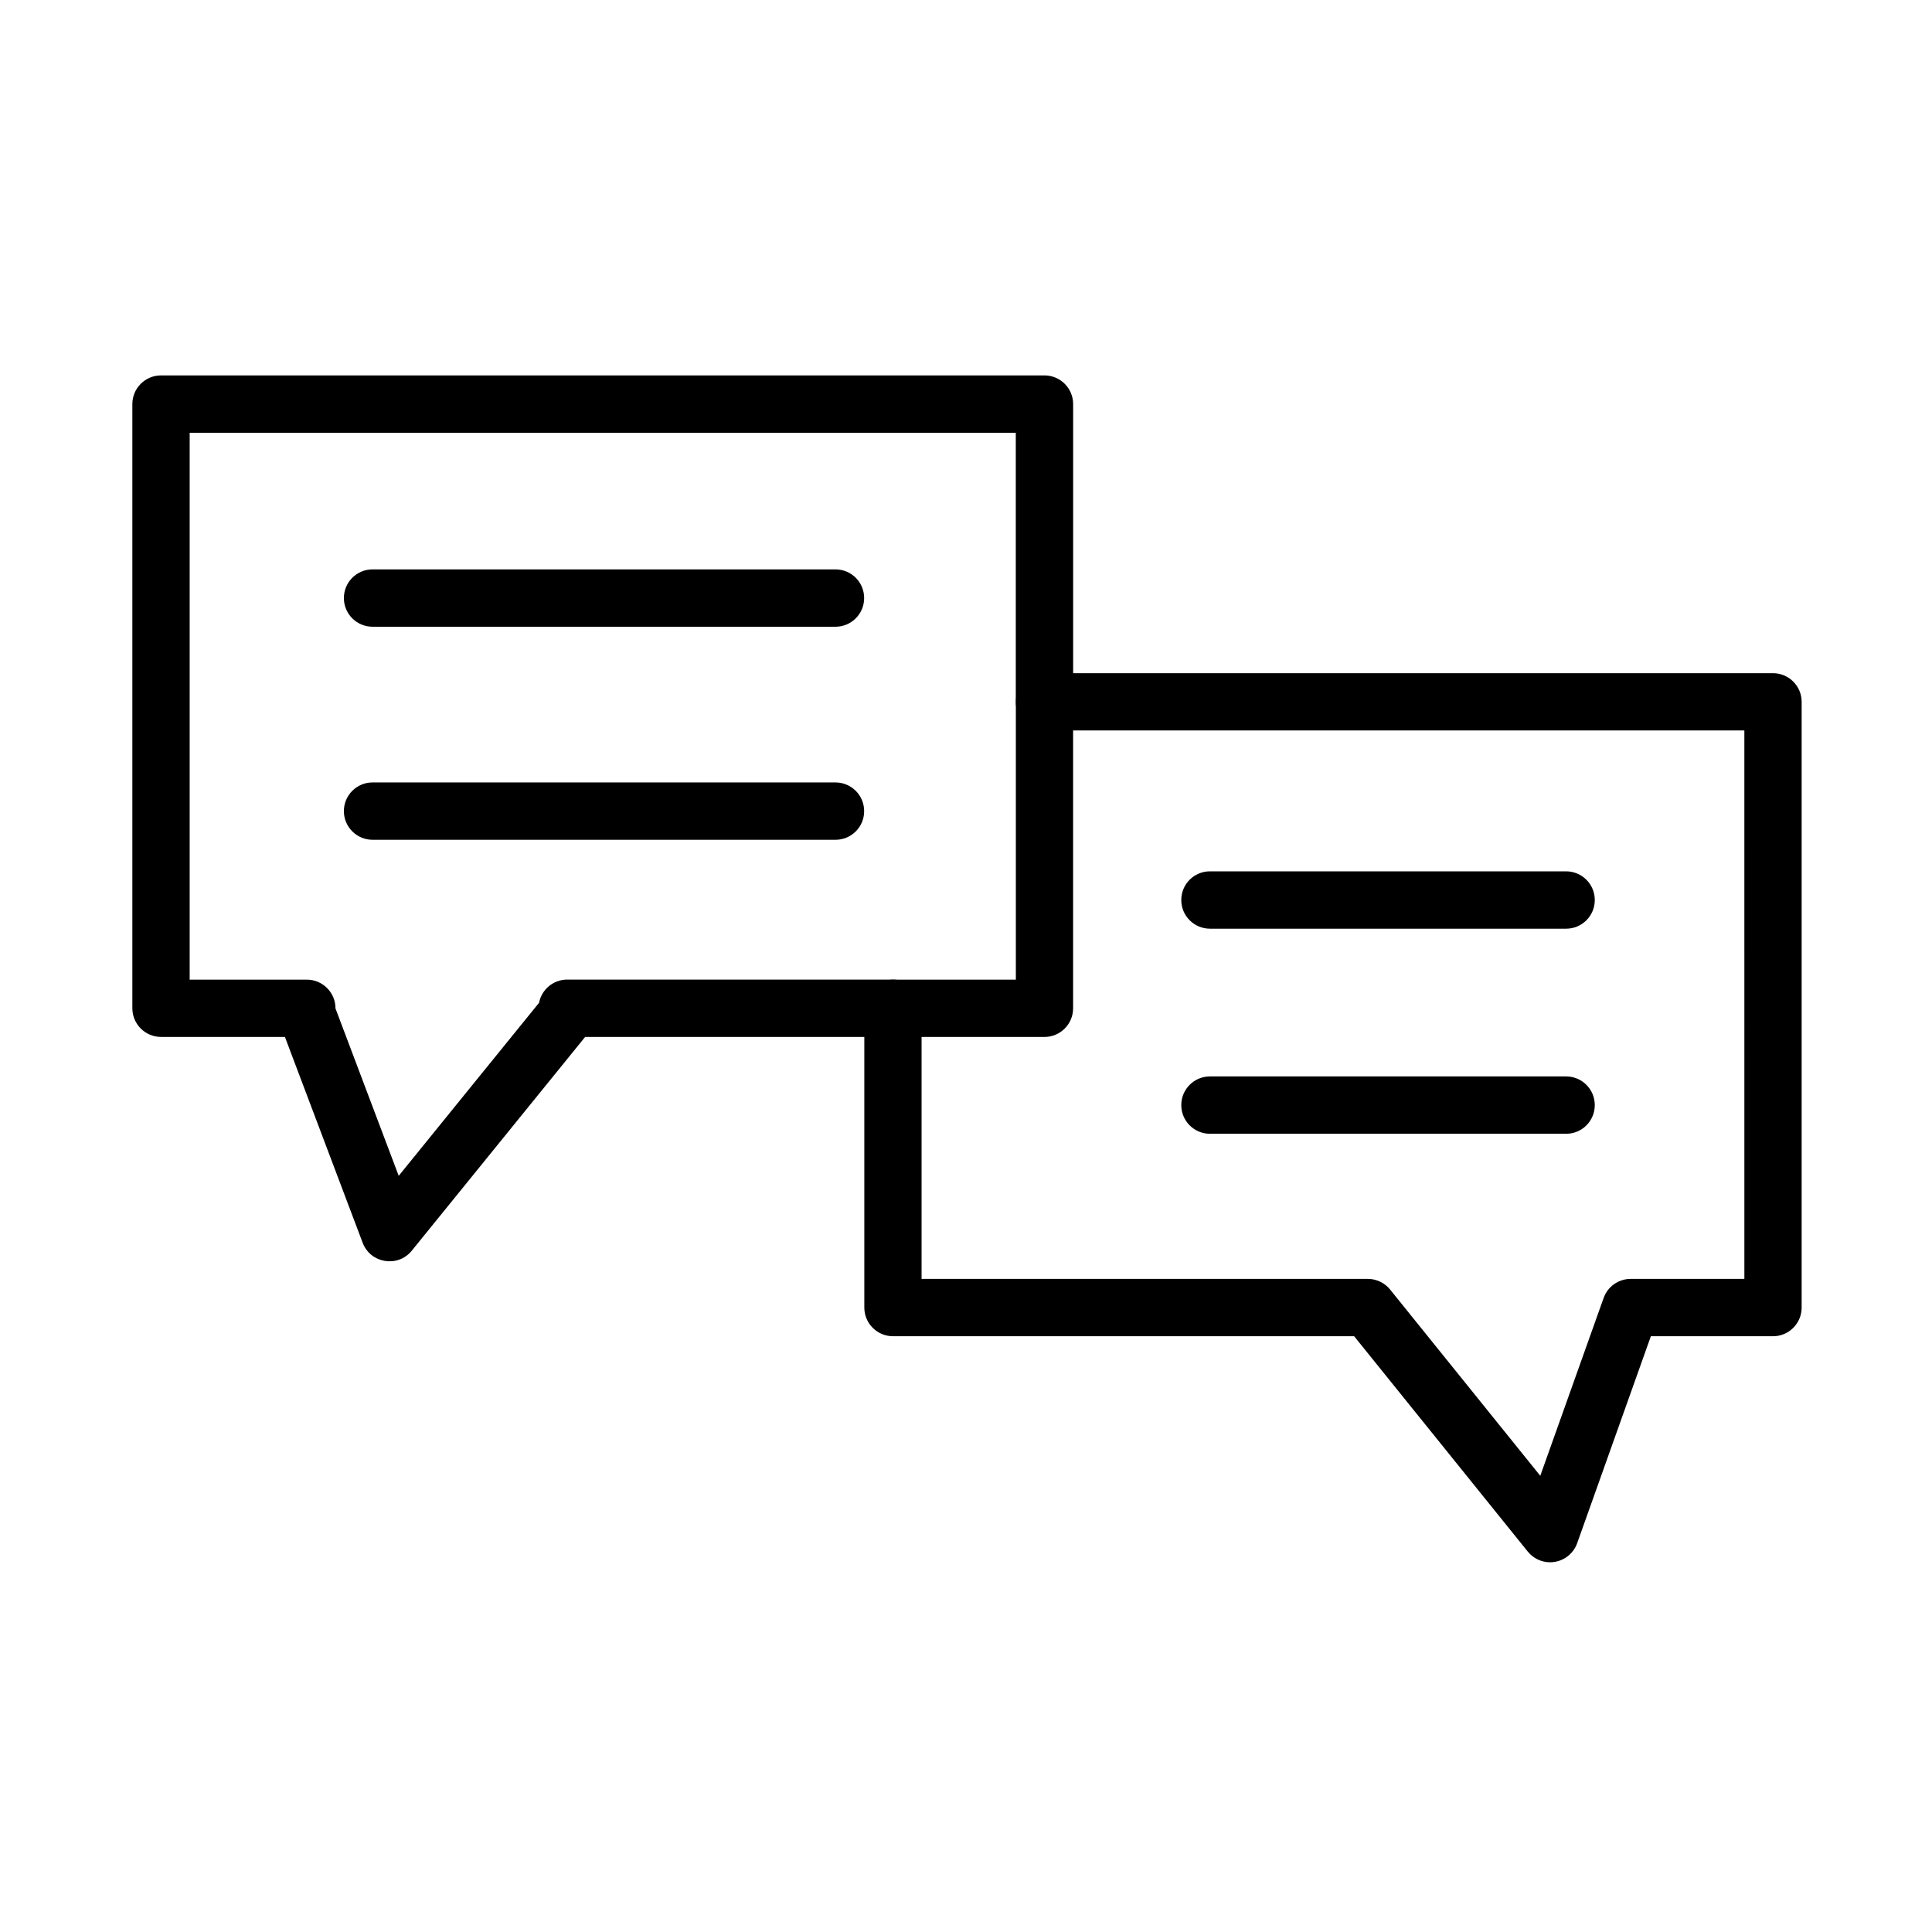
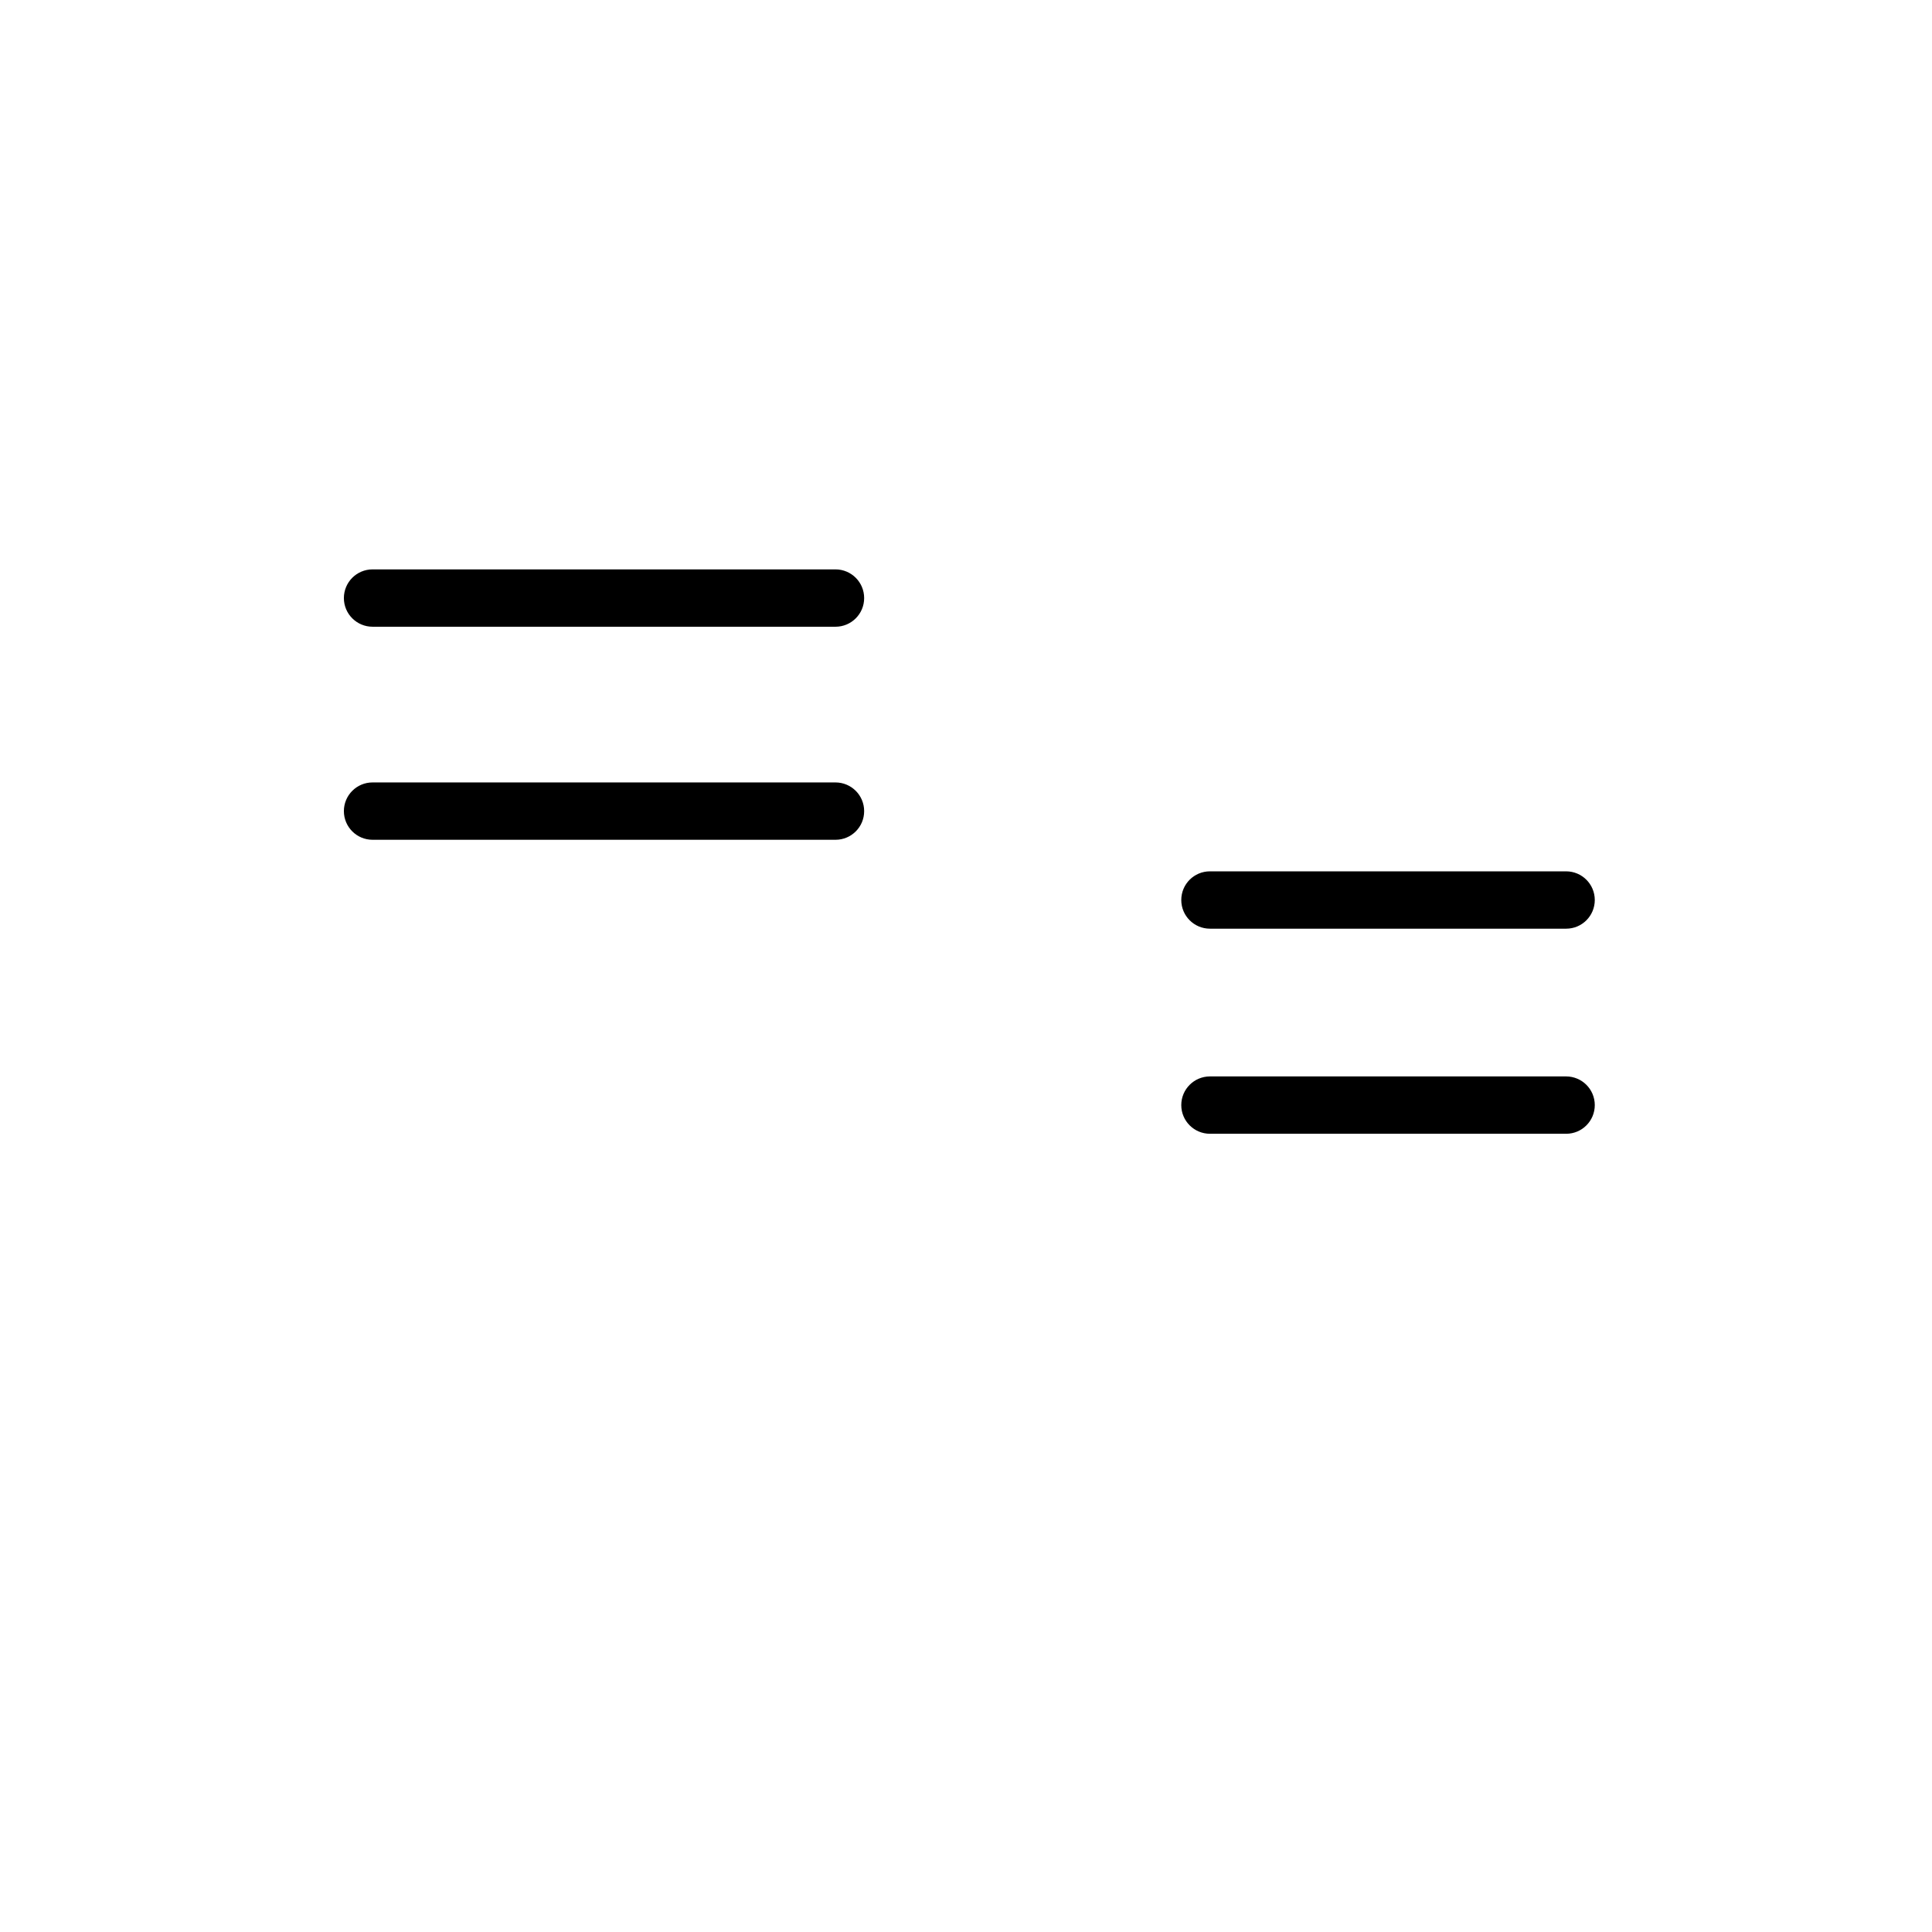
<svg xmlns="http://www.w3.org/2000/svg" fill="#000000" width="800px" height="800px" version="1.1" viewBox="144 144 512 512">
  <g fill-rule="evenodd">
-     <path d="m240.11 473.35-20.605-54.555h-32.832c-4.188 0-7.598-3.394-7.598-7.598v-160.11c0-4.188 3.394-7.598 7.598-7.598h234.12c4.188 0 7.598 3.394 7.598 7.598v78.883c0 4.188-3.394 7.598-7.598 7.598-4.188 0-7.598-3.394-7.598-7.598v-71.285h-218.93v144.93h31.039c4.188 0 7.598 3.394 7.598 7.598v0.027l16.758 44.367 37.191-45.855c0.676-3.5 3.758-6.152 7.453-6.152h86.348c4.188 0 7.598 3.394 7.598 7.598 0 4.188-3.394 7.598-7.598 7.598h-81.586l-45.945 56.652c-3.684 4.535-10.93 3.391-13.012-2.098z" />
    <path d="m365.42 310.09h-122.69c-4.188 0-7.598-3.394-7.598-7.598 0-4.188 3.394-7.598 7.598-7.598h122.68c4.188 0 7.598 3.394 7.598 7.598 0.012 4.188-3.398 7.598-7.586 7.598z" />
    <path d="m365.42 366.55h-122.69c-4.188 0-7.598-3.394-7.598-7.598 0-4.188 3.394-7.598 7.598-7.598h122.68c4.188 0 7.598 3.394 7.598 7.598 0.012 4.203-3.398 7.598-7.586 7.598z" />
-     <path d="m554.79 558.02c-2.277 0-4.449-1.027-5.906-2.824l-46.023-57.082h-122.21c-4.188 0-7.598-3.394-7.598-7.598v-79.297c0-4.188 3.394-7.598 7.598-7.598l32.559 0.004v-73.625c0-4.188 3.394-7.598 7.598-7.598h193.05c4.188 0 7.598 3.394 7.598 7.598v160.52c0 4.188-3.394 7.598-7.598 7.598h-32.363l-19.539 54.867c-1.094 3.039-3.984 5.031-7.168 5.031zm-48.301-75.098c2.301 0 4.477 1.039 5.906 2.824l39.793 49.352 16.793-47.129c1.078-3.031 3.941-5.047 7.156-5.047h30.141l-0.004-145.34h-177.89v73.625c0 4.188-3.394 7.598-7.598 7.598h-32.559v64.117h118.26z" />
    <path d="m559.05 390.11h-94.402c-4.188 0-7.598-3.394-7.598-7.598s3.394-7.598 7.598-7.598h94.387c4.188 0 7.598 3.394 7.598 7.598s-3.394 7.598-7.582 7.598z" />
    <path d="m559.05 444.46h-94.402c-4.188 0-7.598-3.394-7.598-7.598 0-4.188 3.394-7.598 7.598-7.598h94.387c4.188 0 7.598 3.394 7.598 7.598s-3.394 7.598-7.582 7.598z" />
  </g>
</svg>